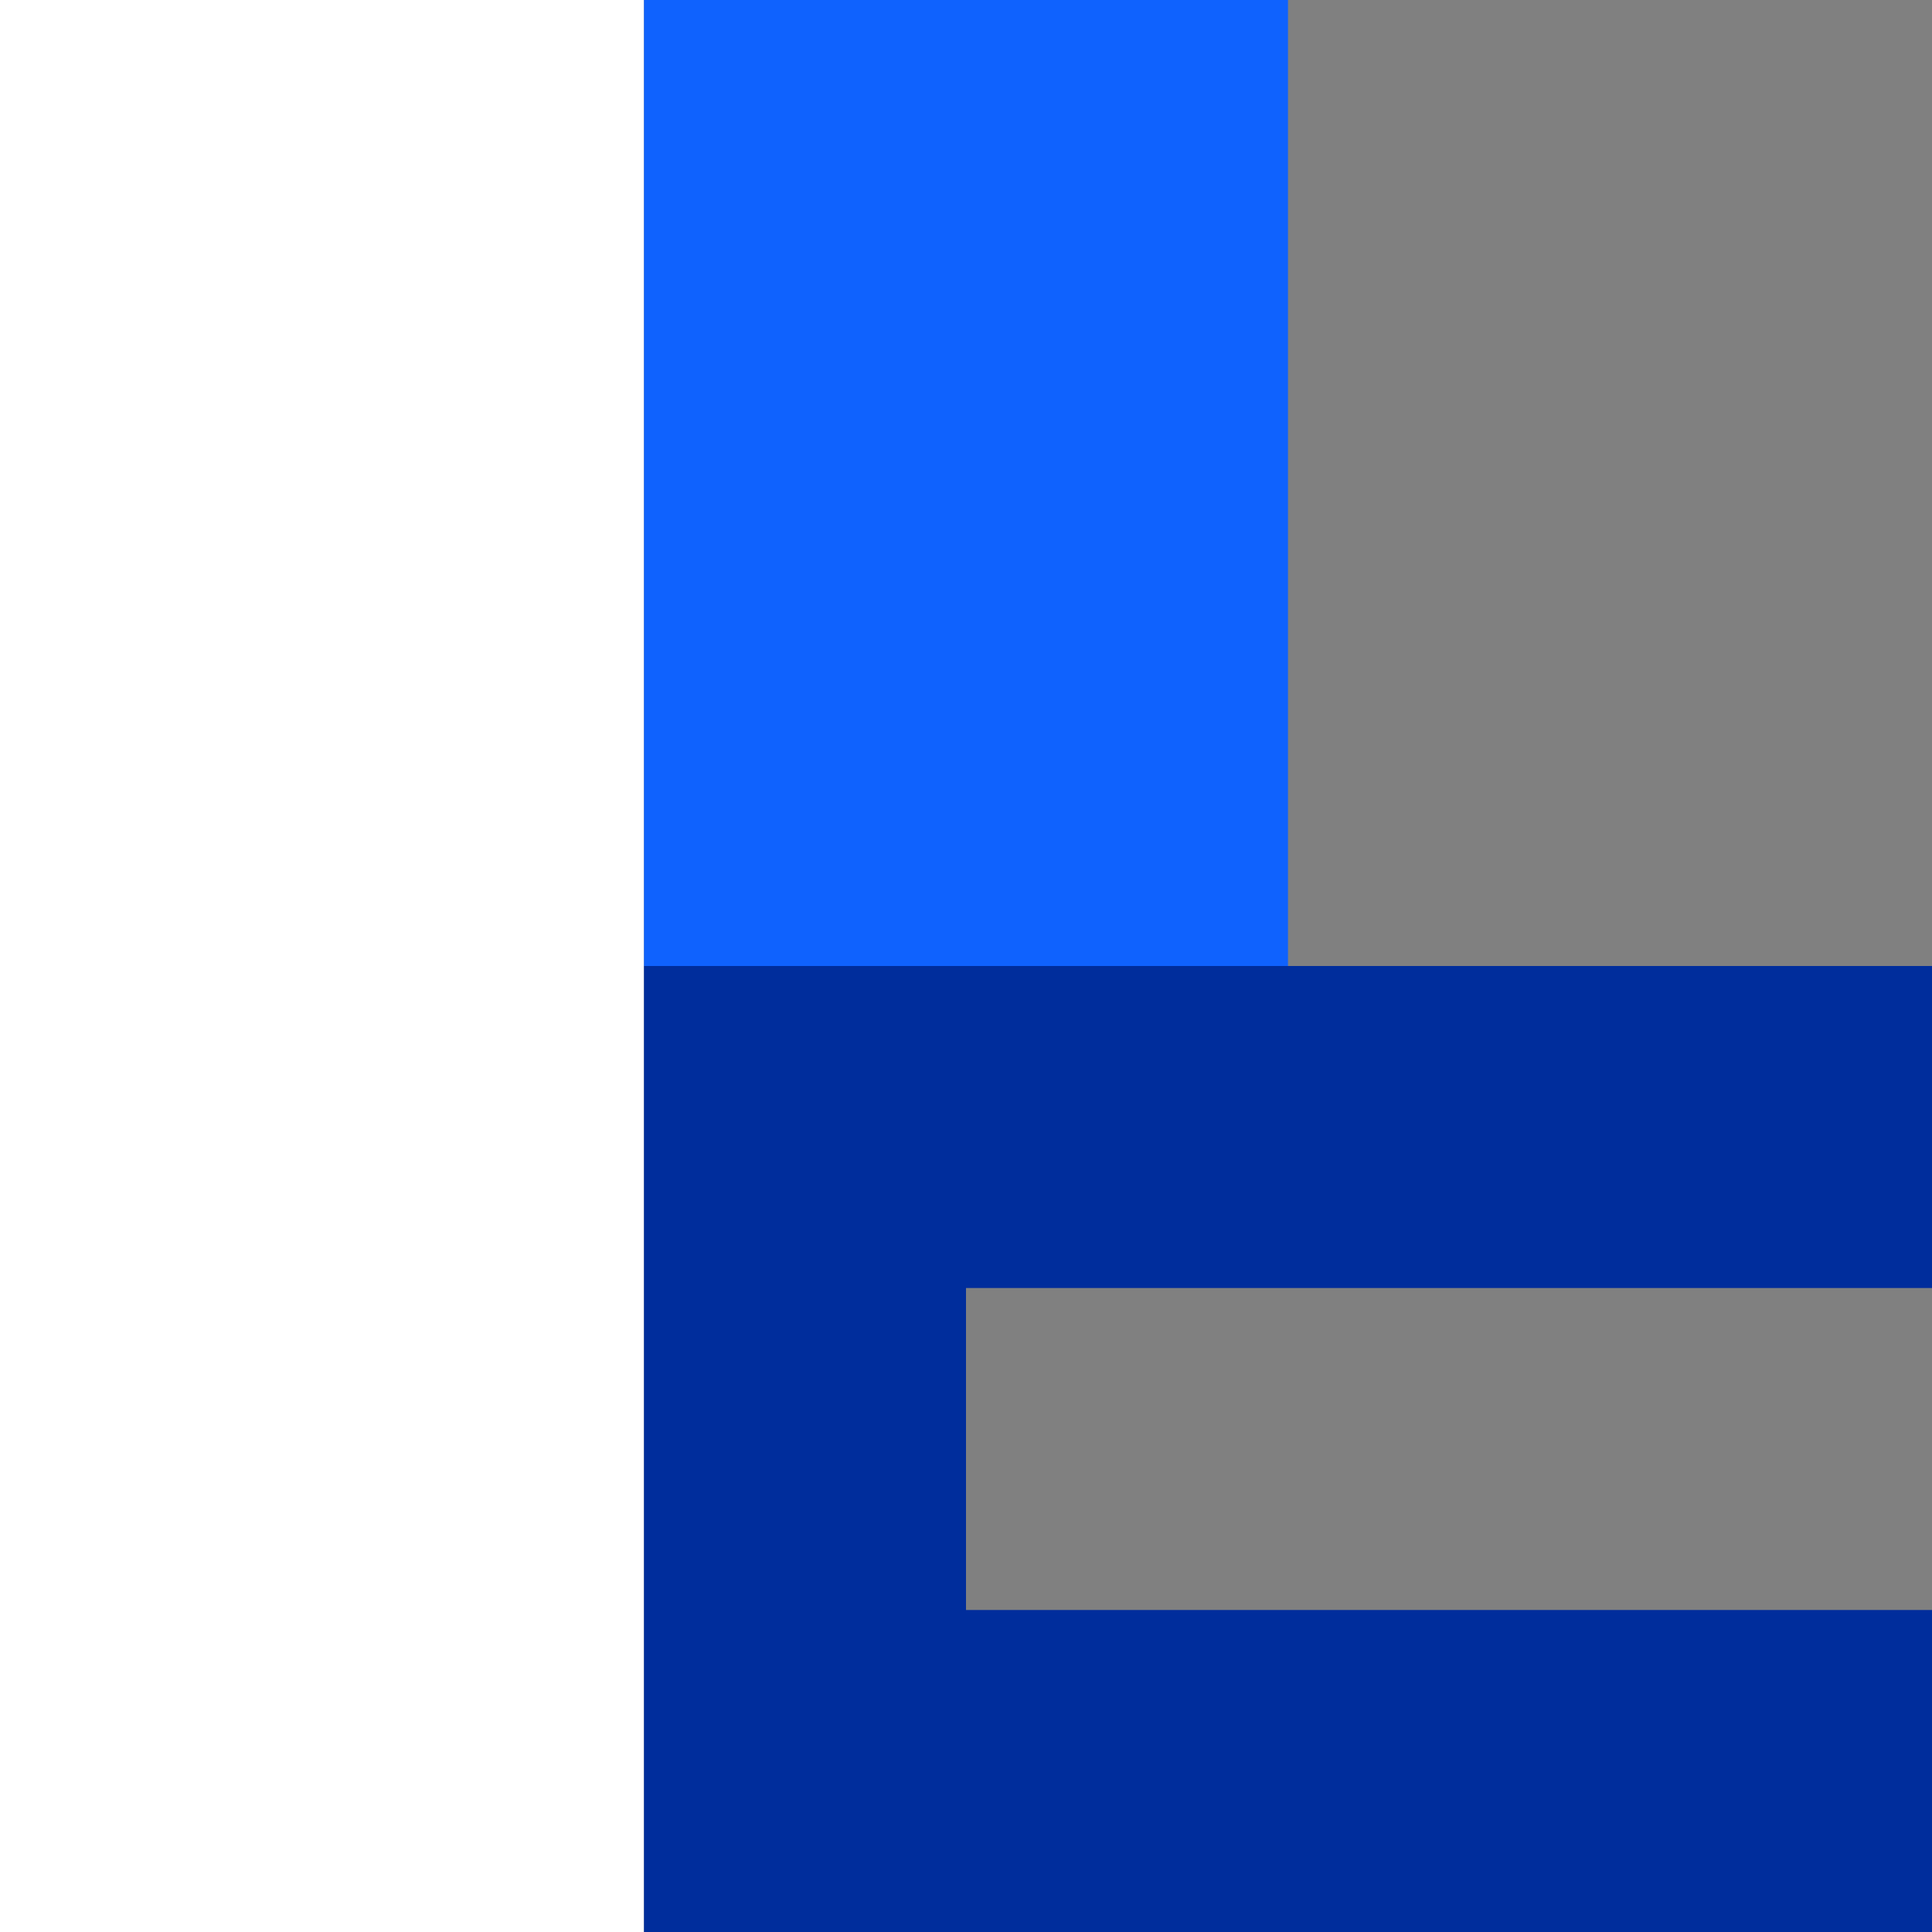
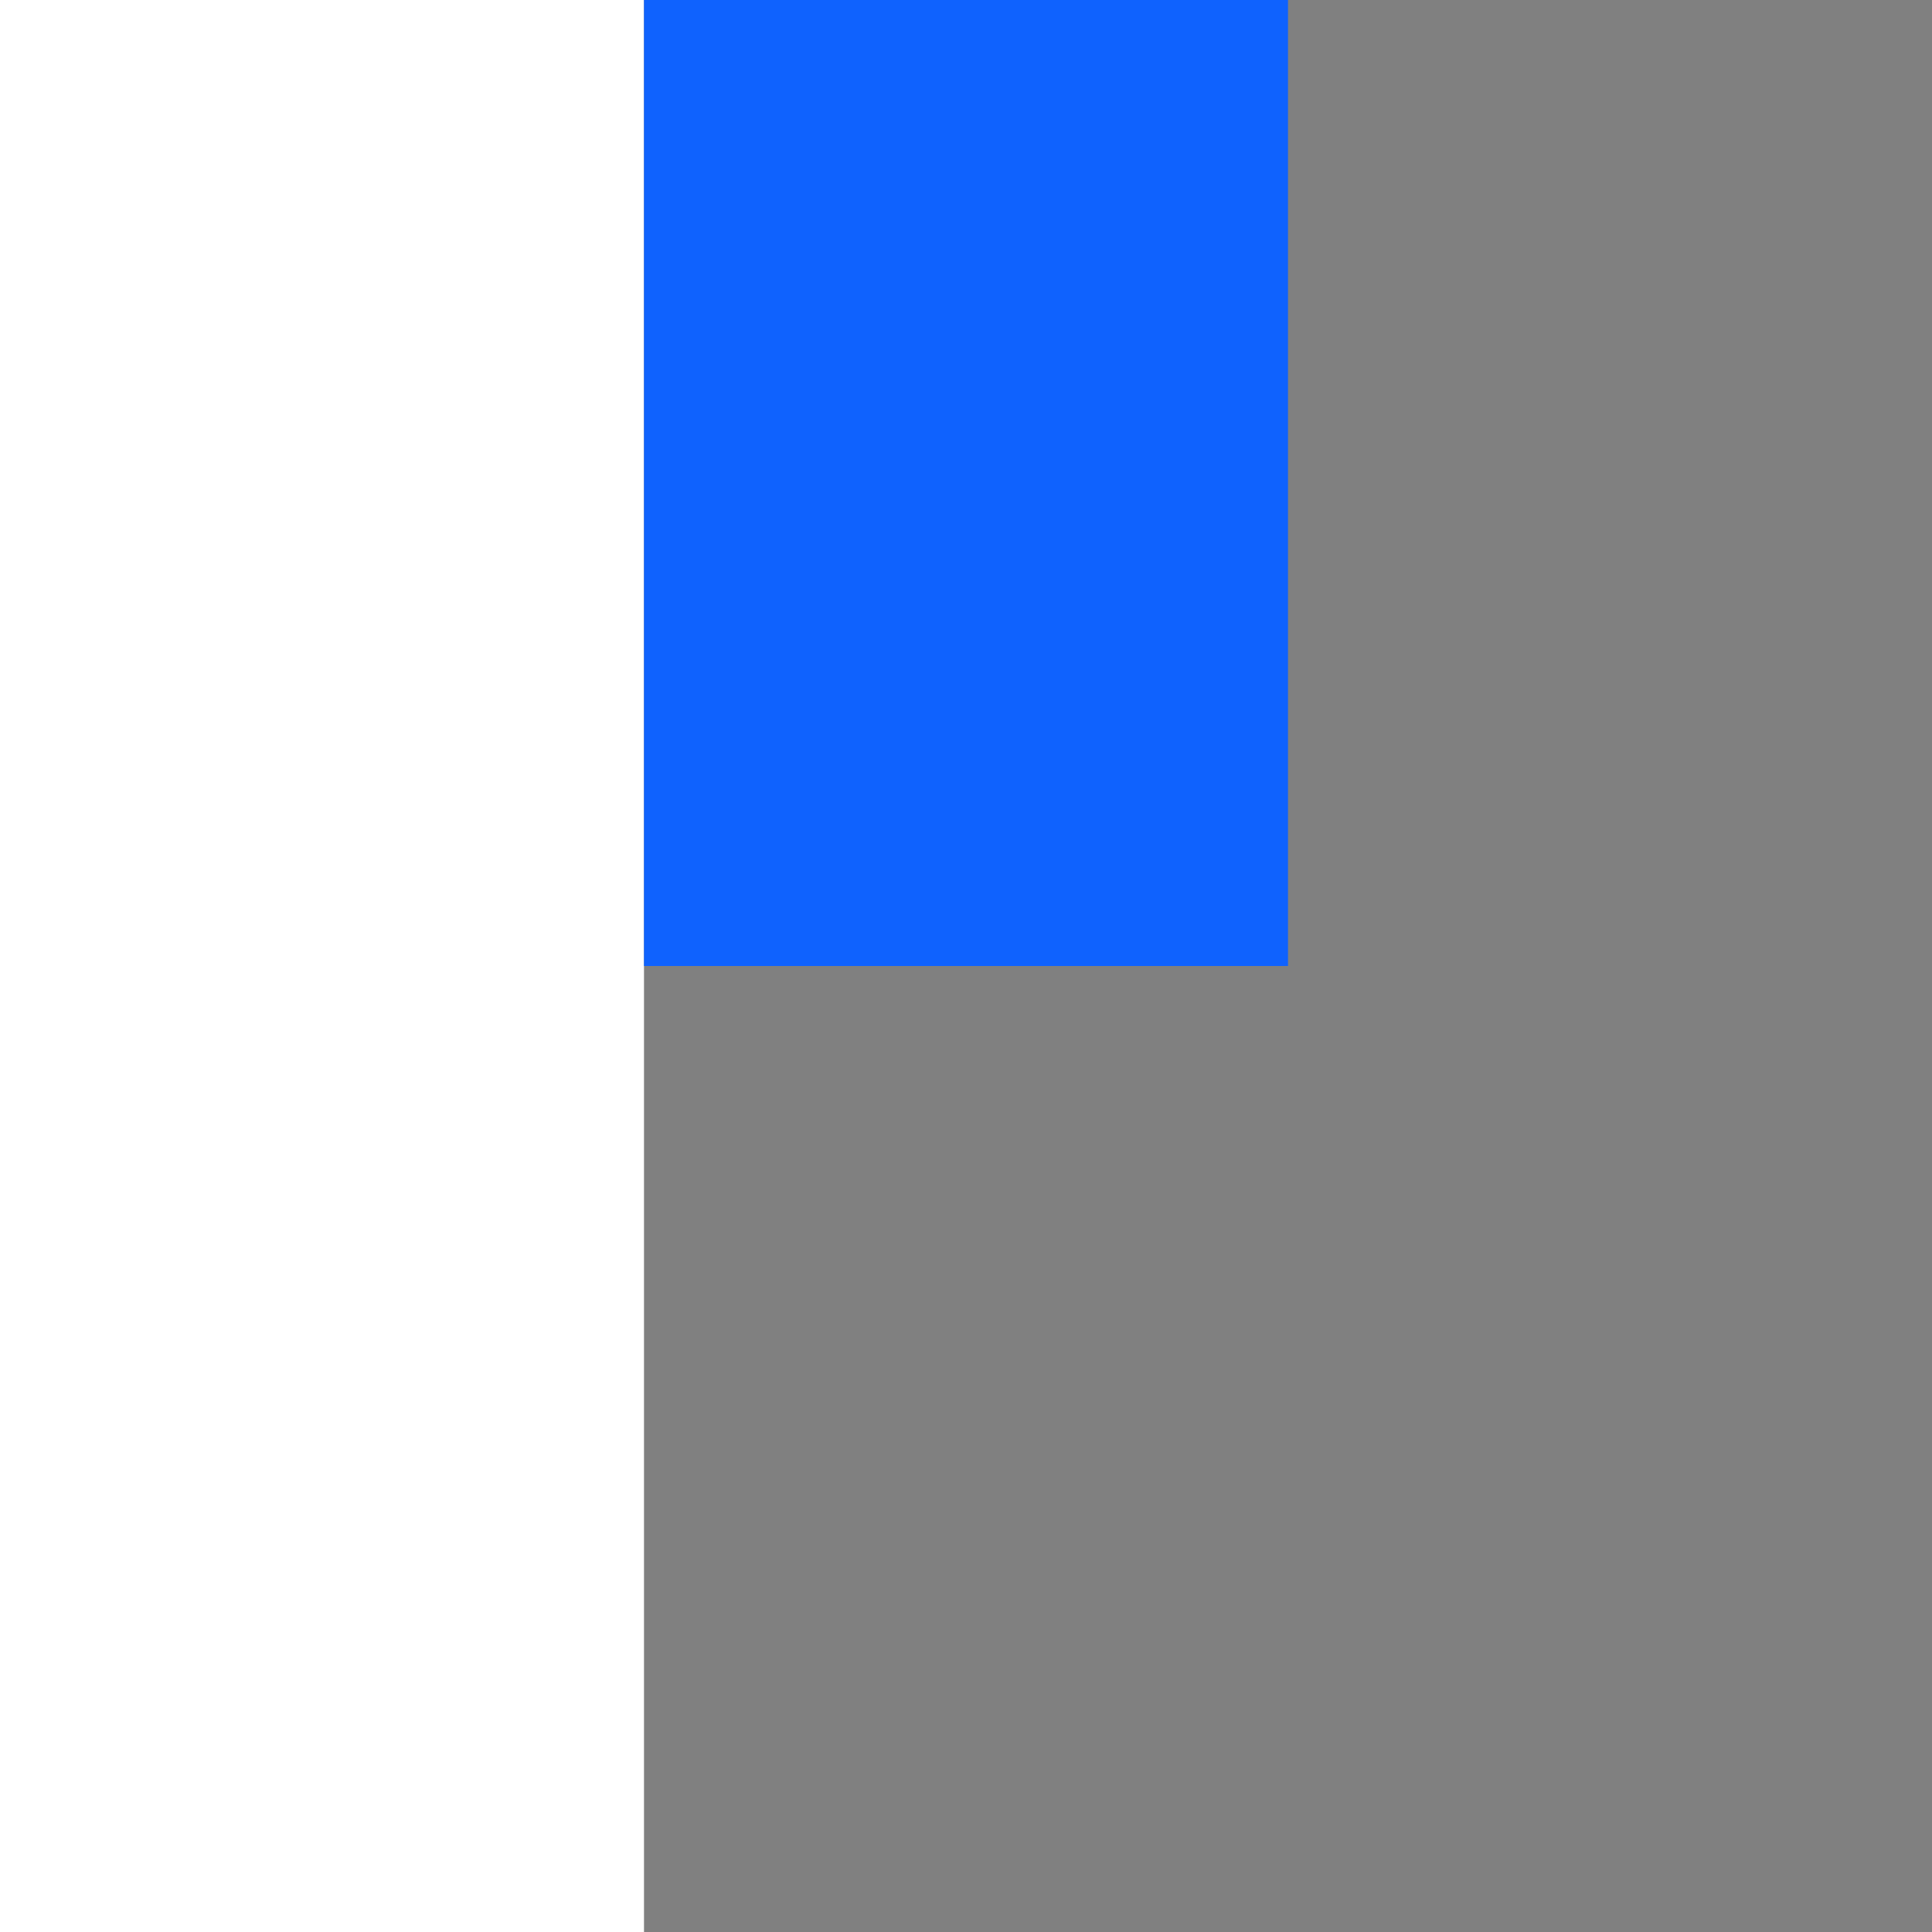
<svg xmlns="http://www.w3.org/2000/svg" width="600" height="600" viewBox="0 0 600 600" fill="none">
  <rect x="0" y="0" width="600" height="600" fill="#808080" stroke="none" />
  <g clip-path="url(#clip0_1_101)">
    <rect width="200" height="600" fill="white" />
-     <path fill-rule="evenodd" clip-rule="evenodd" d="M600 300H200V600H600V500H300V400H600V300Z" fill="#002D9C" />
    <rect x="200" width="200" height="300" fill="#0F62FE" />
  </g>
  <defs>
    <clipPath id="clip0_1_101">
      <rect width="600" height="600" fill="white" />
    </clipPath>
  </defs>
</svg>